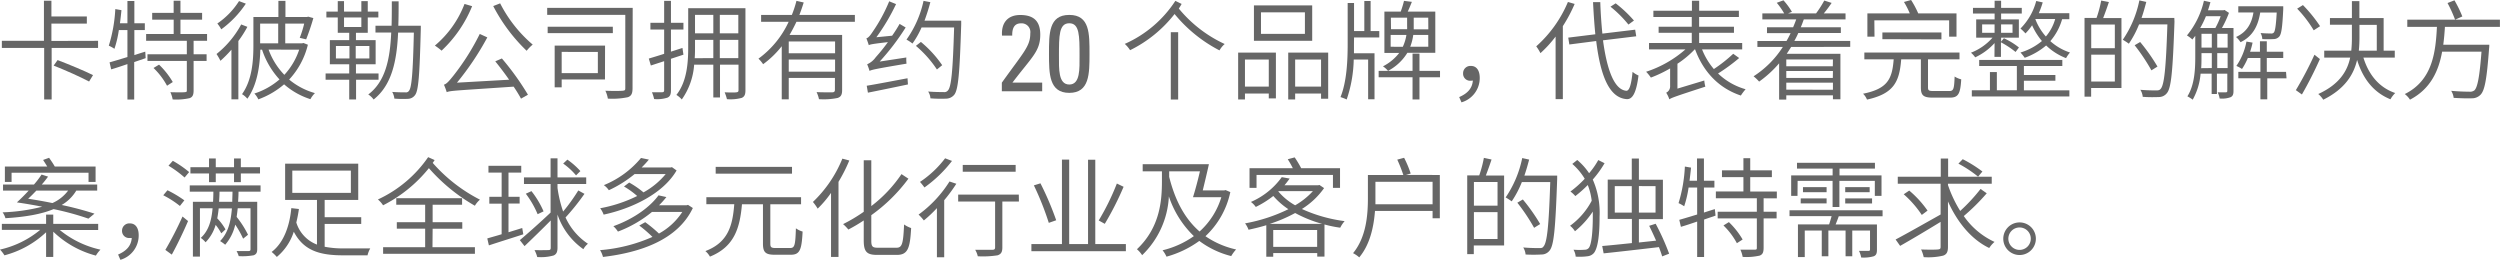
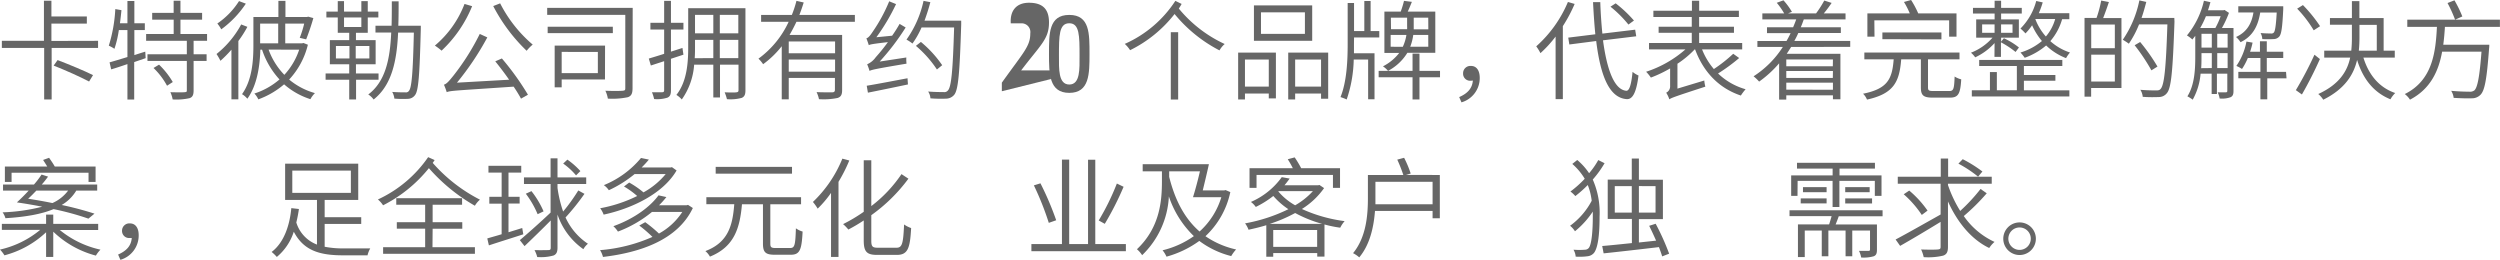
<svg xmlns="http://www.w3.org/2000/svg" viewBox="0 0 635.06 65.96">
  <defs>
    <style>.cls-1{fill:#666;}</style>
  </defs>
  <title>1</title>
  <g id="图层_2" data-name="图层 2">
    <g id="图层_1-2" data-name="图层 1">
      <g id="卡特彼勒品牌">
        <g id="_1" data-name="1">
          <path class="cls-1" d="M24.91,10.37v1.81H13.12V25.27h-1.9V12.18H.47V10.37H11.16V.19h1.9v4h9V6h-9v4.4ZM14.63,15.26c2.89,1.1,6.93,2.78,9,3.82l-1,1.63c-2.07-1.11-6.05-2.89-9-4.05Z" />
          <path class="cls-1" d="M37,14.77l-2.91,1v9.51H32.37v-9c-1.52.52-2.95,1-4.13,1.34l-.41-1.78c1.21-.33,2.8-.83,4.54-1.35V7.64H30.19a27,27,0,0,1-1.12,4.76,9.52,9.52,0,0,0-1.43-.8,37.55,37.55,0,0,0,1.65-9.29l1.56.27c-.1,1.13-.24,2.26-.38,3.33h1.9V.25h1.76V5.91h2.66V7.64H34.13V14c.9-.3,1.87-.61,2.77-.88Zm12.18-4.4v3.41h3.3v1.7h-3.3v7.45c0,1.18-.25,1.71-1,2a15.28,15.28,0,0,1-4.32.33,7.68,7.68,0,0,0-.58-1.84c1.71.05,3.17.05,3.66,0s.52-.13.52-.52V15.48h-10v-1.7h10V10.37H37.12V8.63h7V5H38.66V3.27h5.45V.19h1.73V3.27h5.5V5h-5.5V8.63H52.6v1.74ZM40.4,16.42a20.34,20.34,0,0,1,3.49,4.42l-1.46.94A18.27,18.27,0,0,0,39,17.27Z" />
          <path class="cls-1" d="M62.84,6.82a27.89,27.89,0,0,1-2.29,3.6V25.24H58.79V12.62A31.47,31.47,0,0,1,56,15.45a15.23,15.23,0,0,0-1-1.73,24.38,24.38,0,0,0,6.27-7.51ZM62.45.93a25.59,25.59,0,0,1-6.24,6.52,10.59,10.59,0,0,0-1-1.48A19.64,19.64,0,0,0,60.72.28ZM78.21,11.36a19.85,19.85,0,0,1-4.76,8.85A17.7,17.7,0,0,0,80,23.65a6.66,6.66,0,0,0-1.15,1.54,18.72,18.72,0,0,1-6.68-3.77,21.12,21.12,0,0,1-6.55,3.82,5.36,5.36,0,0,0-1-1.48A18.53,18.53,0,0,0,71,20.18a20.77,20.77,0,0,1-4.43-7.56h-.44c-.11,3.91-.74,8.94-3.3,12.46a5.14,5.14,0,0,0-1.35-1.16c2.62-3.66,2.89-8.69,2.89-12.43V4.32h6.35V.22h1.79v4.1h5.47l.3-.09,1.32.36A56.69,56.69,0,0,1,77.77,10l-1.63-.39A25.81,25.81,0,0,0,77.27,6H72.46v5h4.29l.33-.08ZM66.08,6v5h4.59V6Zm2.15,6.6a18,18,0,0,0,4,6.41A17.52,17.52,0,0,0,76,12.62Z" />
          <path class="cls-1" d="M90.45,20.26v5H88.71v-5h-6V18.67h6V16.33H83.79V10.2h4.92V8.33H85.8V4.43H82.91V2.94H85.8V.28h1.59V2.94h4.4V.28h1.63V2.94h2.69V4.43H93.42v3.9h-3V10.2h5v6.13h-5v2.34h5.74v1.59Zm-5.12-5.41h3.44V11.69H85.33Zm2.06-8h4.4V4.43h-4.4Zm6.44,4.84H90.36v3.16h3.47Zm13.06-4.21c-.3,11.63-.58,15.45-1.43,16.63a2.29,2.29,0,0,1-1.84,1,25.93,25.93,0,0,1-3.44-.06,4.35,4.35,0,0,0-.55-1.7c1.46.11,2.8.11,3.33.11a.91.91,0,0,0,.93-.39c.69-.82,1-4.54,1.24-14.79h-4c-.33,7.18-1.57,13.31-6.22,17A4.88,4.88,0,0,0,93.55,24c4.38-3.3,5.53-9,5.83-15.73h-4V6.54h4.09c.06-2,.06-4.09.06-6.21h1.73c0,2.12,0,4.21-.08,6.21h5.72Z" />
          <path class="cls-1" d="M119.93,1.57a31.94,31.94,0,0,1-7.76,11.3,16.8,16.8,0,0,0-1.7-1.29A25.89,25.89,0,0,0,118,1Zm7.56,13.28a67.21,67.21,0,0,1,6.62,9.21l-1.76,1c-.46-.85-1.12-1.95-1.87-3.05-14.62,1-16,1-17,1.4a17.15,17.15,0,0,0-.71-1.9c.68-.16,1.43-1.07,2.44-2.33a60,60,0,0,0,6.66-10.56l1.92.88A71.31,71.31,0,0,1,116.08,21l13.25-.75c-1.13-1.62-2.39-3.27-3.52-4.67Zm-.44-14a34,34,0,0,0,8.27,10.48,10.4,10.4,0,0,0-1.54,1.57,43.45,43.45,0,0,1-8.49-11.36Z" />
          <path class="cls-1" d="M160.68,22.41c0,1.32-.28,1.95-1.18,2.28a19.15,19.15,0,0,1-5.09.36,7.39,7.39,0,0,0-.63-2c1.95.08,3.82.06,4.4,0s.66-.17.66-.66V3.77H139V2h21.72Zm-5-14H139.12V6.79h16.55Zm-2,11.77h-11v2h-1.78V11.58H153.7Zm-11-7v5.39h9.19V13.2Z" />
          <path class="cls-1" d="M170.44,14.93v8c0,1.07-.24,1.57-.88,1.87a8.48,8.48,0,0,1-3.4.36,9.34,9.34,0,0,0-.55-1.73c1.2,0,2.31,0,2.61,0s.49-.11.49-.5V15.54l-3.38,1.1-.52-1.76c1.07-.33,2.42-.72,3.9-1.21V7.51h-3.49V5.8h3.49V.22h1.73V5.8h3.17V7.51h-3.17v5.61l2.92-.94.25,1.71Zm18.92,8c0,1.1-.25,1.62-.93,1.93a10.76,10.76,0,0,1-3.77.33,11.83,11.83,0,0,0-.58-1.74c1.38.06,2.64.06,3,0s.52-.14.52-.55V16.42h-4.7v8.33h-1.7V16.42h-4.87a17.36,17.36,0,0,1-3.14,8.85,6.07,6.07,0,0,0-1.37-1.16c2.72-3.43,3-8.3,3-12.12V2.09h14.54Zm-8.16-8.16V10.12h-4.65V12c0,.88,0,1.81-.08,2.78Zm-4.65-11v4.7h4.65V3.77Zm11,0h-4.7v4.7h4.7Zm0,11V10.12h-4.7v4.65Z" />
          <path class="cls-1" d="M202.32,5.53c-.53,1.12-1.13,2.28-1.76,3.35h13.36v14c0,1.15-.28,1.7-1.13,2a17.47,17.47,0,0,1-4.75.31,7.73,7.73,0,0,0-.61-1.79c1.9.08,3.57.05,4,.05s.66-.19.66-.6V19.8H200.36v5.44h-1.78V11.74a23.8,23.8,0,0,1-4.73,4.57,8.41,8.41,0,0,0-1.18-1.41,24,24,0,0,0,7.67-9.37h-7V3.79h7.81A27.81,27.81,0,0,0,202.32.22l1.84.41c-.33,1.08-.69,2.12-1.1,3.16h14.1V5.53Zm9.81,5H200.36v3h11.77Zm0,7.67V15.12H200.36V18.2Z" />
          <path class="cls-1" d="M230.23,14.6a9.5,9.5,0,0,0,.05,1.57c-7.86,1.32-8.79,1.54-9.4,1.84a14.44,14.44,0,0,0-.6-1.68,5.28,5.28,0,0,0,2.17-1.78,45.31,45.31,0,0,0,3.1-3.85c-3.79.44-4.45.57-4.86.77-.11-.39-.41-1.24-.61-1.74.5-.11,1-.74,1.63-1.7a40.82,40.82,0,0,0,4.17-7.7l1.74.71a51.44,51.44,0,0,1-5,8.42l4-.39a34,34,0,0,0,1.9-3l1.54.91a60.29,60.29,0,0,1-6.6,8.66Zm-10.06,7.18c2.58-.42,6.54-1.19,10.36-1.9l.11,1.57c-3.66.77-7.39,1.54-10.17,2.09Zm24-15.57c-.39,12.41-.74,16.53-1.76,17.85a2.74,2.74,0,0,1-2.06,1,33.21,33.21,0,0,1-4-.08,3.5,3.5,0,0,0-.58-1.73c1.76.14,3.3.14,3.93.14a1.14,1.14,0,0,0,1.1-.42c.86-.9,1.24-5,1.57-16h-8.27a22.32,22.32,0,0,1-2.31,4.09,10.77,10.77,0,0,0-1.52-1A26.7,26.7,0,0,0,234.6.22l1.73.33c-.41,1.59-.93,3.19-1.48,4.7h9.32ZM238,17.65a28.11,28.11,0,0,0-5.34-6l1.27-1a28.89,28.89,0,0,1,5.41,5.91Z" />
-           <path class="cls-1" d="M254.49,23.18V21c5.58-7.81,7.23-9.24,7.23-12.54a2.22,2.22,0,0,0-2.37-2.53c-1.89,0-2.25,1.57-2.22,3.11h-2.59c-.22-3.16,1.38-5.23,4.62-5.23,3.44,0,5.09,1.57,5.09,5,0,4.26-2.15,5.69-7.07,12.18h7.56v2.2Z" />
+           <path class="cls-1" d="M254.49,23.18V21c5.58-7.81,7.23-9.24,7.23-12.54a2.22,2.22,0,0,0-2.37-2.53h-2.59c-.22-3.16,1.38-5.23,4.62-5.23,3.44,0,5.09,1.57,5.09,5,0,4.26-2.15,5.69-7.07,12.18h7.56v2.2Z" />
          <path class="cls-1" d="M276.76,13.72c0,5,0,9.87-5.14,9.87s-5.15-4.89-5.15-9.87c0-5.14-.08-9.93,5.15-9.93S276.76,8.58,276.76,13.72Zm-7.76.5c0,3.21-.19,7.25,2.62,7.25s2.61-4,2.61-7.25c0-5.15,0-8.31-2.61-8.31S269,9.07,269,14.22Z" />
          <path class="cls-1" d="M300.16,1c-.22.42-.47.8-.71,1.18a33,33,0,0,0,11.65,9,6.09,6.09,0,0,0-1.32,1.62,36.24,36.24,0,0,1-11.41-9.24,32.52,32.52,0,0,1-11.3,9.19,8.08,8.08,0,0,0-1.35-1.6A29.65,29.65,0,0,0,298.57.22Zm-2.75,7.18h1.87v17.1h-1.87Z" />
          <path class="cls-1" d="M314.52,13.36h9.59V25H322.3V23.76h-6.05v1.51h-1.73Zm1.73,1.76V22h6.05V15.12Zm17.08-4.75h-14.8v-9h14.8Zm-1.85-7.24H320.32V8.61h11.16Zm5.91,10.23V25.08h-1.81V23.76H329v1.51h-1.76V13.36ZM335.58,22V15.12H329V22Z" />
          <path class="cls-1" d="M343.94,11.27c0,.75,0,1.49,0,2.26h5.22V25.21h-1.62V15.12h-3.66a33.36,33.36,0,0,1-1.79,10.15,13.23,13.23,0,0,0-1.57-.61c1.6-3.93,1.82-9.34,1.82-13.39V.77h1.62V7.89h2.61V.25h1.6V7.89h2.2V9.51h-6.41Zm21.86,8.36h-5.22v5.64h-1.76V19.63h-8.61V18h8.61V13.61h1.76V18h5.22Zm-8.3-6.21A12.7,12.7,0,0,1,352.6,18a6.63,6.63,0,0,0-1.29-1.15,12.36,12.36,0,0,0,4.13-3.41h-3.77V2.94h4.15a24,24,0,0,0,.83-2.72l2,.25c-.33.82-.69,1.73-1.05,2.47h7V13.42Zm-4.15-6h4.09a7,7,0,0,0,0-.77V4.48h-4.12Zm3,4.46a11.21,11.21,0,0,0,.91-3h-4v3Zm6.46-3H359a13.23,13.23,0,0,1-.77,3h4.59Zm0-4.4h-3.69V6.71c0,.25,0,.49,0,.74h3.71Z" />
          <path class="cls-1" d="M370.67,24.66c2.15-.93,3.33-2.25,3.47-4.2a4.75,4.75,0,0,1-.53.05,1.79,1.79,0,0,1-1.95-1.87,1.85,1.85,0,0,1,2-1.89c1.46,0,2.23,1.21,2.23,3.05A6.43,6.43,0,0,1,371.25,26Z" />
          <path class="cls-1" d="M400,1a38.13,38.13,0,0,1-3,5.64V25.19h-1.84V9.29a29.79,29.79,0,0,1-3.85,4.21,11.6,11.6,0,0,0-1.07-1.73A31.15,31.15,0,0,0,398.29.5Zm7.2,9.24c1,7.46,2.86,12.57,5.94,12.82.77,0,1.26-1.6,1.57-4.81a6,6,0,0,0,1.51.93c-.58,4.62-1.6,6.08-3,6-4.53-.33-6.68-6.13-7.75-14.76l-6.82.88-.28-1.74,6.88-.85c-.25-2.53-.44-5.28-.58-8.17h1.84c.09,2.81.28,5.5.53,8l8.33-1,.27,1.68Zm6.46-4a29.61,29.61,0,0,0-4.56-4.54l1.32-.85a31.47,31.47,0,0,1,4.64,4.37Z" />
          <path class="cls-1" d="M441.79,14.74a46.33,46.33,0,0,1-5.36,3.93,16.55,16.55,0,0,0,7,4,12.22,12.22,0,0,0-1.21,1.6c-5.63-1.87-9.54-6.05-11.63-11.74h-.08a24.51,24.51,0,0,1-4.4,3.66v6.32l6.82-2.06a8.56,8.56,0,0,0,.27,1.56c-7.61,2.48-8.55,2.81-9.15,3.22a7,7,0,0,0-.8-1.68,1.79,1.79,0,0,0,1-1.73V17.38a32.11,32.11,0,0,1-4.89,2.33,10,10,0,0,0-1.21-1.48,28.57,28.57,0,0,0,10-5.69h-9.26V10.92h10.86V8.33h-8.42V6.79h8.42V4.32H420V2.72h9.79V.19h1.84V2.72h10.09v1.6H431.62V6.79h8.85V8.33h-8.85v2.59h10.94v1.62h-10.2a17.66,17.66,0,0,0,3,5,37.66,37.66,0,0,0,4.92-3.88Z" />
          <path class="cls-1" d="M455,11.93c-.39.58-.75,1.19-1.13,1.74h13.64V25.21h-1.9v-1H453.76V25.3h-1.82V16.08a27.77,27.77,0,0,1-5.08,4.65,11.42,11.42,0,0,0-1.41-1.35,24.67,24.67,0,0,0,7.43-7.45h-6.46V10.42h7.39a22.84,22.84,0,0,0,1.05-2h-6V6.93h6.63c.27-.63.55-1.32.79-2h-8.6V3.41h5.55a18.43,18.43,0,0,0-1.89-2.7l1.7-.63A17.84,17.84,0,0,1,455.19,3l-1,.41h7.13A28,28,0,0,0,463.41.14l1.87.6c-.61.91-1.32,1.87-2,2.67h5.53V4.92H458.21c-.25.69-.49,1.38-.77,2h10.18V8.39H456.81a22.43,22.43,0,0,1-1,2H470v1.51Zm10.61,3.17H453.76v1.73h11.82Zm0,2.94H453.76V19.8h11.82Zm0,4.75V21H453.76v1.78Z" />
          <path class="cls-1" d="M495.17,23.12c1.07,0,1.24-.49,1.35-3.68a5.76,5.76,0,0,0,1.68.72c-.22,3.73-.77,4.64-2.89,4.64H491c-2.39,0-3.05-.55-3.05-2.58V15.07h-5c-.44,5.8-1.95,8.74-8.69,10.23a4.19,4.19,0,0,0-1-1.49c6.22-1.26,7.4-3.71,7.78-8.74h-7.45V13.34h24.17v1.73h-8v7.12c0,.8.22.93,1.38.93Zm-19-13.8h-1.81V3.41h10.77A19.91,19.91,0,0,0,483.65.5l1.81-.5a23.61,23.61,0,0,1,1.82,3.41H497V9.32h-1.87V5.17h-19Zm2,.63V8.25h15V10Z" />
          <path class="cls-1" d="M506.67,10.94a15.51,15.51,0,0,1-4.92,3.63,6.25,6.25,0,0,0-1.08-1.18,14.08,14.08,0,0,0,5.48-3.82H502V4.92h4.68V3.44h-5.5V2h5.5V.19h1.65V2h5.25V3.44h-5.25V4.92h4.51V9.57h-4.51v1l.71-.85a18,18,0,0,1,3.82,2.34L512,13.2a22.49,22.49,0,0,0-3.71-2.45v3.69h-1.65Zm7.45,12h11.55V24.5H500.89V22.93h4.6V18.31h1.76v4.62h5.08V16.77h-9.57V15.23h21.12v1.54h-9.76v2.28h8v1.46h-8ZM503.51,8.33h3.16V6.19h-3.16Zm4.81-2.14V8.33h2.91V6.19Zm15.51-1.32a14.73,14.73,0,0,1-3,5.58,13.83,13.83,0,0,0,5,2.89,7.42,7.42,0,0,0-1,1.43,15.08,15.08,0,0,1-5.06-3.22,17.67,17.67,0,0,1-5.44,3.13,12,12,0,0,0-1.08-1.34,15.36,15.36,0,0,0,5.45-2.92,16.87,16.87,0,0,1-2.5-4,15,15,0,0,1-1.68,2.07,13.59,13.59,0,0,0-1.27-1.24,15.47,15.47,0,0,0,4-7l1.65.36a22,22,0,0,1-1,2.75h7.76V4.87Zm-6.8,0a14.19,14.19,0,0,0,2.67,4.4,11.65,11.65,0,0,0,2.37-4.45h-5Z" />
          <path class="cls-1" d="M535.71.52c-.44,1.35-1,2.89-1.46,4.07h4.65V22.35h-7.7v2.2h-1.68v-20h3.05A28.16,28.16,0,0,0,533.75.14Zm1.51,5.72h-6v6h6Zm0,14.47V13.89h-6v6.82ZM552.37,5.5c-.44,12.62-.82,16.83-1.92,18.15a2.57,2.57,0,0,1-2.09,1,35.42,35.42,0,0,1-4.05-.05,4.23,4.23,0,0,0-.6-1.79c1.79.16,3.44.16,4,.16s.88-.05,1.16-.41c.9-1,1.34-5.19,1.7-16.36h-7.2a25.14,25.14,0,0,1-2.59,4.9,16.44,16.44,0,0,0-1.54-1,27.19,27.19,0,0,0,4.21-10l1.76.39c-.36,1.37-.74,2.75-1.21,4.07h8.33Zm-5.86,12.37a48.72,48.72,0,0,0-4.26-6.38l1.4-.82a46.65,46.65,0,0,1,4.4,6.24Z" />
          <path class="cls-1" d="M567.36,23.12c0,.83-.17,1.3-.74,1.57a6.28,6.28,0,0,1-2.78.33,5.31,5.31,0,0,0-.5-1.57c1,0,1.82,0,2.07,0s.38-.08.38-.38V18.72h-2.64v5.15h-1.34V18.72H559a16.26,16.26,0,0,1-2,6.6,9.32,9.32,0,0,0-1.35-.85c1.84-2.89,2-6.95,2-10V9.1c-.25.33-.5.63-.72.94A10,10,0,0,0,555.54,9,21.35,21.35,0,0,0,559.85.19l1.65.36c-.19.69-.38,1.37-.63,2.06h3.93l.28-.08,1.13.74a27,27,0,0,1-1.79,3.85h2.94Zm-7-19a23.47,23.47,0,0,1-1.46,3h3.85a18.92,18.92,0,0,0,1.35-3Zm1.49,13.17v-3.8h-2.62v1c0,.85,0,1.84-.08,2.83Zm-2.62-5.2h2.62V8.58h-2.62Zm4,0h2.64V8.58h-2.64Zm2.64,5.2v-3.8h-2.64v3.8Zm8.28-14.11c-.52,3.25-1.79,6-5,7.54A6,6,0,0,0,568,9.4c2.86-1.29,4-3.57,4.43-6.24h-3.85V1.59H580s0,.5,0,.75c-.22,4.56-.46,6.29-1,6.93a1.9,1.9,0,0,1-1.46.66,28.38,28.38,0,0,1-2.86,0,3.66,3.66,0,0,0-.44-1.54c1.13.11,2.2.11,2.56.11a.85.85,0,0,0,.82-.25c.31-.38.53-1.7.72-5.06Zm6.68,16.72h-4.89v5.33h-1.74V19.88h-5.61V18.26h5.61V14.74H571a15.77,15.77,0,0,1-1.48,2.78,8.85,8.85,0,0,0-1.43-.77,16.07,16.07,0,0,0,2.56-6.19l1.56.27a20.19,20.19,0,0,1-.63,2.31h2.5V10.48h1.74v2.66H580v1.6h-4.18v3.52h4.89Z" />
          <path class="cls-1" d="M589.31,15a98.39,98.39,0,0,1-4.57,9l-1.54-1.1a91.27,91.27,0,0,0,4.73-9ZM587.74,7.7a30,30,0,0,0-4.21-5.5L585,1.29a36.21,36.21,0,0,1,4.35,5.36Zm12.62,6.93c1.35,4.37,4,7.61,8.08,9a7.1,7.1,0,0,0-1.21,1.59c-4.29-1.73-7-5.22-8.47-10-.85,3.71-3.1,7.39-8.6,10.11a6.07,6.07,0,0,0-1.27-1.45c5.39-2.45,7.4-5.86,8.11-9.24h-6.59V12.87h6.87a31.73,31.73,0,0,0,.16-3.58v-3h-5.58V4.59h5.58V.28h1.9V4.59h6.16v8.28h2.83v1.76Zm-1-5.34a33.56,33.56,0,0,1-.16,3.58h4.56V6.32h-4.4Z" />
          <path class="cls-1" d="M621.07,6.82c-.09,1.51-.22,3-.42,4.54h11.69s0,.63-.05.9c-.58,7.81-1.1,10.75-2.2,11.83a3,3,0,0,1-2.23.88c-.94.05-2.72,0-4.57-.11a4.28,4.28,0,0,0-.63-1.79c2,.19,3.88.22,4.59.22a1.85,1.85,0,0,0,1.3-.33c.79-.72,1.32-3.41,1.81-9.84h-10c-.88,4.89-2.94,9.48-8.17,12.2a5.41,5.41,0,0,0-1.32-1.43c7.12-3.51,7.84-10.75,8.17-17.07h-7.53V5h23.53V6.82ZM623.65,5A34.09,34.09,0,0,0,621.73.77l1.76-.69a31,31,0,0,1,2,4.1Z" />
          <path class="cls-1" d="M15.18,58.42a24.71,24.71,0,0,0,10.34,5,7.59,7.59,0,0,0-1.16,1.51,24.64,24.64,0,0,1-10.83-6.08v6.41H11.71V59A24.54,24.54,0,0,1,1.13,64.86,8.17,8.17,0,0,0,0,63.4a24.38,24.38,0,0,0,10.2-5H.47V56.86H11.71V54.52h1.82v2.34H24.94v1.56Zm7.28-2.88a70.8,70.8,0,0,0-8.85-2.42c-3.11,1.29-7.18,2-12.23,2.31a4.79,4.79,0,0,0-.72-1.49,46.88,46.88,0,0,0,10.06-1.43c-2.06-.41-4.2-.77-6.43-1.1.93-.85,2-1.9,3-3H.77V46.87H8.63a22.12,22.12,0,0,0,1.93-2.53l1.65.53c-.47.63-1,1.34-1.6,2H24.69v1.54H19.38a10.41,10.41,0,0,1-3.71,3.66A83.21,83.21,0,0,1,24,54.27ZM2.94,46.21H1.24v-3.9H12c-.33-.58-.74-1.18-1.05-1.68l1.52-.55c.46.66,1.07,1.54,1.45,2.23H24.28v3.9H22.49V43.88H2.94Zm6.3,2.2c-.72.75-1.4,1.46-2.09,2.07,2.09.33,4.15.68,6.16,1.1a9.93,9.93,0,0,0,4-3.17Z" />
          <path class="cls-1" d="M30,64.66c2.15-.93,3.33-2.25,3.47-4.2a4.75,4.75,0,0,1-.53,0A1.79,1.79,0,0,1,31,58.64a1.85,1.85,0,0,1,2-1.89c1.46,0,2.23,1.21,2.23,3A6.43,6.43,0,0,1,30.58,66Z" />
-           <path class="cls-1" d="M45.7,52.32a24.42,24.42,0,0,0-4.23-2.72l1.07-1.27a29.27,29.27,0,0,1,4.29,2.56ZM42,63.48A88.84,88.84,0,0,0,46.36,55l1.41,1.15c-1.19,2.78-2.78,6.08-4.13,8.53Zm1.9-22.63a27.13,27.13,0,0,1,4.15,2.86l-1.16,1.38a27.67,27.67,0,0,0-4.09-3Zm16.69,7.84c0,.88-.06,1.76-.11,2.58h4.86v12c0,.91-.22,1.29-.88,1.57a15.68,15.68,0,0,1-3.82.22,5.82,5.82,0,0,0-.55-1.29c1.46,0,2.72,0,3.06,0s.49-.11.49-.47V52.9H60.39c-.09.77-.17,1.51-.28,2.2A24,24,0,0,1,63,59.63l-1.24,1a24.37,24.37,0,0,0-2-3.57,11.71,11.71,0,0,1-2.56,5.11,9.06,9.06,0,0,0-1.29-.93c1.95-2,2.72-4.73,3-8.3H55.55c-.08.88-.22,1.76-.36,2.53a13.78,13.78,0,0,1,2.09,2.8l-1.07,1a13.71,13.71,0,0,0-1.43-2.15,10.51,10.51,0,0,1-2.56,4.43A5.91,5.91,0,0,0,51,60.43c1.93-1.73,2.72-4.26,3-7.53H50.79V65.19H49V51.27h5.12c.05-.82.08-1.7.08-2.58h-6v-1.6H66.19v1.6ZM53.1,44.07H48.37v-1.6H53.1V40.25h1.71v2.22h4.64V40.25h1.73v2.22h4.87v1.6H61.18v2.2H59.45v-2.2H54.81v2.2H53.1ZM59,51.27c0-.82.06-1.7.06-2.58h-3.3c0,.91-.06,1.79-.11,2.58Z" />
          <path class="cls-1" d="M82.47,62.68a24,24,0,0,0,4.87.42c.82,0,5.61,0,6.71,0a6.65,6.65,0,0,0-.69,1.76H87.25c-5.85,0-10.06-1.08-12.62-6a13.84,13.84,0,0,1-4.31,6.41A10.31,10.31,0,0,0,69,64c3.32-2.5,4.64-7.17,5-11.13l1.93.22a33.36,33.36,0,0,1-.66,3.43,8.72,8.72,0,0,0,5.25,5.61V50.78H72.43V41.57H91v9.21H82.47v4.4h9.29v1.7H82.47ZM74.25,49H89.13V43.33H74.25Z" />
          <path class="cls-1" d="M110.41,40.66c-.16.25-.33.5-.49.72a40.43,40.43,0,0,0,12,9.34,6.12,6.12,0,0,0-1.29,1.54,45.74,45.74,0,0,1-11.68-9.54,35.49,35.49,0,0,1-11.64,9.43A6.84,6.84,0,0,0,96,50.67a31.56,31.56,0,0,0,12.76-10.75Zm-.55,22.13h10.78v1.68H97.32V62.79H108v-4.7h-7.2V56.44H108V52h-7.34V50.34h16.72V52h-7.48v4.45h7.53v1.65h-7.53Z" />
          <path class="cls-1" d="M132.93,59.52c-3.08,1-6.29,2-8.74,2.81l-.41-1.76c1-.31,2.28-.64,3.65-1.07V51.74H124.3V50h3.13V43.85h-3.35V42.12h8.33v1.73h-3.24V50H132v1.7h-2.83V59l3.49-1.08Zm15.54-10.28a58.72,58.72,0,0,1-4.81,6,15.91,15.91,0,0,0,5.69,6.68,4.72,4.72,0,0,0-1.16,1.38,17.72,17.72,0,0,1-6.57-8.8V62.9c0,1.19-.33,1.71-1,2a12,12,0,0,1-4.15.39,7.83,7.83,0,0,0-.69-1.76c1.65.05,3.08,0,3.52,0s.6-.14.6-.61V56c-2.31,2.34-4.75,4.7-6.65,6.52L132.05,61c1.9-1.6,5-4.34,7.81-7V46.74H133.1V45.06h6.76V40.22h1.76v4.84h7.29v1.68h-7.29v1a31.52,31.52,0,0,0,1.43,6,46.72,46.72,0,0,0,3.85-5.36ZM135,48.55a23.24,23.24,0,0,1,3.08,5.14l-1.51.72a23.77,23.77,0,0,0-3-5.2Zm11.33-4a17.09,17.09,0,0,0-3.27-3l1.07-1a19,19,0,0,1,3.3,2.91Z" />
          <path class="cls-1" d="M176,52.84c-3.83,8.06-13.26,11.3-22.83,12.43a6.07,6.07,0,0,0-.74-1.73,40.71,40.71,0,0,0,13.31-3.36,34.33,34.33,0,0,0-3.35-2.89l1.51-.85a32.85,32.85,0,0,1,3.49,2.89,16.6,16.6,0,0,0,5.94-5.5h-7.7a30.72,30.72,0,0,1-8.66,5,6.65,6.65,0,0,0-1.16-1.37c5.56-2,9.49-5.12,11.47-7.84l2,.44a22,22,0,0,1-1.87,2.09h7l.36-.11Zm-4.13-9.54c-3.49,6-11.55,9.73-18.53,11.22a6.21,6.21,0,0,0-.88-1.62,35.66,35.66,0,0,0,9.4-3.11,21,21,0,0,0-3.35-2.42l1.32-1a23,23,0,0,1,3.63,2.5,19.51,19.51,0,0,0,5.64-4.65h-7.9a30.07,30.07,0,0,1-6.54,4.1,5,5,0,0,0-1.27-1.29,24,24,0,0,0,9.44-6.9l2,.41a25.79,25.79,0,0,1-1.84,2h7.37l.33-.08Z" />
          <path class="cls-1" d="M200.72,63c1.16,0,1.32-.74,1.46-5a5.57,5.57,0,0,0,1.7.82c-.22,4.65-.71,5.89-3,5.89h-4.07c-2.34,0-3-.61-3-2.83v-10h-5.33c-.53,5.94-1.87,10.78-8.14,13.31a5,5,0,0,0-1.16-1.41c5.89-2.22,6.93-6.65,7.34-11.9h-7.09V50.09h24.06v1.79h-7.81v10c0,.9.22,1.12,1.32,1.12Zm.47-18.89H181.8V42.39h19.39Z" />
          <path class="cls-1" d="M215.74,40.77A39.37,39.37,0,0,1,213,46.19V65.27h-1.9V49A27.08,27.08,0,0,1,207.71,53a12.74,12.74,0,0,0-1.21-1.7,31.59,31.59,0,0,0,7.48-11Zm12,22.16c1.48,0,1.7-1.18,1.92-5.91a7,7,0,0,0,1.79.91c-.27,5.06-.8,6.82-3.63,6.82h-5c-2.64,0-3.41-.8-3.41-3.69V56a41.93,41.93,0,0,1-3.91,2.31,10.18,10.18,0,0,0-1.34-1.38,40.31,40.31,0,0,0,5.25-3.13V40.71h1.92V52.35A34.41,34.41,0,0,0,229,44.23l1.76,1.16a41.92,41.92,0,0,1-9.43,9.27v6.46c0,1.51.31,1.81,1.65,1.81Z" />
-           <path class="cls-1" d="M242.93,46.68a39,39,0,0,1-3.08,4.18V65.35H238V52.87A33.66,33.66,0,0,1,234.68,56a13.16,13.16,0,0,0-1.34-1.49,30.26,30.26,0,0,0,7.86-8.41Zm-1.1-5.8a32.59,32.59,0,0,1-7,6.74,17.44,17.44,0,0,0-1.13-1.41,26.12,26.12,0,0,0,6.38-6Zm17,10.31h-4.21V62.85c0,1.15-.3,1.68-1.18,2a24.28,24.28,0,0,1-5.06.25,5.59,5.59,0,0,0-.66-1.65c2,0,3.85,0,4.37,0s.69-.16.69-.63V51.19h-9.38V49.43H258.8ZM258,43.63H244.56V41.9H258Z" />
          <path class="cls-1" d="M286,62v1.81H262V62h7.76V40.55h1.84V62h4.79V40.58h1.84V62Zm-19.58-5.39a72.85,72.85,0,0,0-3.79-9.52l1.67-.52a76,76,0,0,1,4,9.38Zm19-9.16a76.5,76.5,0,0,1-4.78,9.41L279.1,56a61,61,0,0,0,4.61-9.38Z" />
          <path class="cls-1" d="M312.53,48.8A21.31,21.31,0,0,1,306.21,60,22.16,22.16,0,0,0,314,63.37a9.48,9.48,0,0,0-1.24,1.68,22.78,22.78,0,0,1-8.11-3.85,25.82,25.82,0,0,1-8.33,4,7.26,7.26,0,0,0-1-1.62,23.12,23.12,0,0,0,7.95-3.6,25,25,0,0,1-6.35-10.09,22.19,22.19,0,0,1-6.79,14.93,7.09,7.09,0,0,0-1.32-1.51c5.94-5.61,6.35-12.49,6.35-17.44V43.52h-4.89V41.71h16.82c-.46,2.11-1.07,4.64-1.56,6.65H311l.33-.08ZM297,44.92c1.45,5.8,3.85,10.53,7.72,13.89a19.23,19.23,0,0,0,5.53-8.72h-7.2c.55-1.73,1.23-4.26,1.76-6.57H297Z" />
          <path class="cls-1" d="M336.35,47.78a19.45,19.45,0,0,1-5.64,5.31,37.73,37.73,0,0,0,10.86,3.08,7.62,7.62,0,0,0-1.12,1.67,30.43,30.43,0,0,1-4-.82v8.17h-1.84v-.91H323.43v.93h-1.76v-8c-1.52.47-3,.82-4.51,1.15a6.37,6.37,0,0,0-.88-1.62,41.6,41.6,0,0,0,11-3.6,18.85,18.85,0,0,1-3.83-3.36A24.44,24.44,0,0,1,319,52.57a5.54,5.54,0,0,0-1.24-1.27A18.93,18.93,0,0,0,325.6,45l2,.36c-.41.58-.83,1.13-1.32,1.71h8.55l.33-.09Zm-17.16-.05h-1.78v-5h11a24.29,24.29,0,0,0-1.29-2.28l1.76-.47a25,25,0,0,1,1.65,2.75h9.87v5H338.6v-3.3H319.19Zm16.64,9.13A32.78,32.78,0,0,1,329,54.11a36.82,36.82,0,0,1-6.43,2.75Zm-1.24,5.85V58.42H323.43v4.29Zm-9.87-14.08A15.6,15.6,0,0,0,329,52.15a18.6,18.6,0,0,0,4.51-3.6h-8.69Z" />
          <path class="cls-1" d="M365.75,44.45v11h-1.84V53.58H349.28c-.31,4-1.24,8.5-4,11.8a7.52,7.52,0,0,0-1.57-1.07c3.38-4.1,3.77-9.79,3.77-13.94V44.45h9a38.23,38.23,0,0,0-1.54-3.9l1.74-.47a27.21,27.21,0,0,1,1.67,4l-1.18.35Zm-1.84,7.43V46.19H349.39v4.18c0,.49,0,1,0,1.51Z" />
-           <path class="cls-1" d="M378.89,40.52c-.44,1.35-1,2.89-1.45,4.07h4.64V62.35h-7.7v2.2h-1.67v-20h3.05a29.28,29.28,0,0,0,1.18-4.45Zm1.52,5.72h-6v6h6Zm0,14.47V53.89h-6v6.82ZM395.56,45.5c-.44,12.62-.83,16.83-1.93,18.15a2.56,2.56,0,0,1-2.09,1,35.26,35.26,0,0,1-4,0,4.23,4.23,0,0,0-.6-1.79c1.78.16,3.43.16,4,.16s.88,0,1.15-.41c.91-1,1.35-5.19,1.71-16.36h-7.21a25.69,25.69,0,0,1-2.58,4.9,16.44,16.44,0,0,0-1.54-1,27.36,27.36,0,0,0,4.21-10l1.76.39c-.36,1.37-.75,2.75-1.21,4.07h8.33ZM389.7,57.87a48.72,48.72,0,0,0-4.26-6.38l1.4-.82a46.65,46.65,0,0,1,4.4,6.24Z" />
          <path class="cls-1" d="M407.6,41.46a26,26,0,0,1-3,4.15,20.86,20.86,0,0,1,1.73,9.4c0,4-.3,7.73-1.4,9.21a2.46,2.46,0,0,1-1.54.86,15.14,15.14,0,0,1-3.13.11,4,4,0,0,0-.56-1.76,18.26,18.26,0,0,0,3,0,1.27,1.27,0,0,0,.91-.47c.71-.94,1-4.34,1-8,0-.39,0-.8,0-1.21a22.52,22.52,0,0,1-4.53,5,5.52,5.52,0,0,0-1.24-1.4A18.53,18.53,0,0,0,404.33,51a15.66,15.66,0,0,0-1-4,30.58,30.58,0,0,1-3.16,2.81,7.69,7.69,0,0,0-1.24-1.16,26.76,26.76,0,0,0,3.63-3.24,15.84,15.84,0,0,0-3.16-3.77l1.26-1A15.87,15.87,0,0,1,403.67,44,19.81,19.81,0,0,0,406,40.66Zm14.63,23.67c-.19-.66-.49-1.48-.82-2.36-5.06.6-10.42,1.21-14.05,1.59L407,62.49c2-.16,4.65-.44,7.54-.74V55.62H408.4v-10h6.11V40.28h1.81v5.38h6.1v10h-6.1v5.94l4.37-.47c-.57-1.29-1.18-2.61-1.76-3.77l1.65-.52A61.19,61.19,0,0,1,424,64.44ZM414.51,54V47.29h-4.32V54Zm1.81-6.73V54h4.23V47.29Z" />
-           <path class="cls-1" d="M435.79,54.77l-2.91,1v9.51h-1.76v-9c-1.52.52-2.95,1-4.13,1.34l-.41-1.78c1.21-.33,2.8-.83,4.54-1.35V47.64h-2.18a27,27,0,0,1-1.12,4.76,9.52,9.52,0,0,0-1.43-.8A37.55,37.55,0,0,0,428,42.31l1.56.27c-.1,1.13-.24,2.26-.38,3.33h1.9V40.25h1.76v5.66h2.66v1.73h-2.66V54c.9-.3,1.87-.61,2.77-.88ZM448,50.37v3.41h3.3v1.7H448v7.45c0,1.18-.25,1.71-1,2a15.28,15.28,0,0,1-4.32.33,7.68,7.68,0,0,0-.58-1.84c1.71,0,3.17,0,3.66,0s.52-.13.52-.52V55.48h-9.95v-1.7h9.95V50.37H435.87V48.63h7V45h-5.45V43.27h5.45V40.19h1.73v3.08h5.5V45h-5.5v3.65h6.76v1.74Zm-8.82,6.05a20.34,20.34,0,0,1,3.49,4.42l-1.46.94a18.27,18.27,0,0,0-3.41-4.51Z" />
          <path class="cls-1" d="M467.09,54.93c-.25.72-.53,1.43-.8,2.09h10.5v6.43c0,.86-.16,1.38-.82,1.65a9.31,9.31,0,0,1-3.19.31,6,6,0,0,0-.55-1.68c1.1,0,2.09,0,2.39,0s.41-.11.41-.33V58.56h-4.51V65.1h-1.7V58.56h-4.37V65.1h-1.68V58.56h-4.32V65.3h-1.73V57h7.92c.22-.66.44-1.4.63-2.09H454.58V53.42h23.64v1.51Zm-10.48-5.17H455v-5.2h10.53V42.83h-9.05V41.35h19.8v1.48h-9v1.73h10.67v5.2h-1.7V45.94h-9v6.65h-1.73V45.94h-8.88Zm.82.63H464v1.27h-6.58ZM464,47.53v1.3h-6v-1.3Zm10.94,0v1.3h-6.21v-1.3Zm-6.21,2.86h6.82v1.3h-6.82Z" />
          <path class="cls-1" d="M504.68,49.1a52.94,52.94,0,0,1-5.83,5.78,19.3,19.3,0,0,0,7.81,6.57A7,7,0,0,0,505.31,63c-4.56-2.18-8.11-6.57-10.48-11.83V62.71c0,1.38-.38,1.93-1.23,2.23a16.47,16.47,0,0,1-4.93.38,9.35,9.35,0,0,0-.66-1.95c1.9.08,3.72.06,4.27,0s.68-.17.68-.69V56.36c-3.63,2.23-7.42,4.48-10.28,6.1l-1.15-1.62c2.77-1.46,7.25-4,11.43-6.35V46.68H482.08V44.89H493V40.28h1.87v4.61h11.08v1.79H494.83V47a31.72,31.72,0,0,0,3.11,6.58A44.46,44.46,0,0,0,503.11,48Zm-16.5,5.5a26,26,0,0,0-4.59-5.25l1.4-.94a26.09,26.09,0,0,1,4.65,5.09Zm14.3-9.73a30.46,30.46,0,0,0-5-3.3l1.1-1.13a32.49,32.49,0,0,1,5,3.13Z" />
          <path class="cls-1" d="M517.16,60.62A4.14,4.14,0,1,1,513,56.5,4.13,4.13,0,0,1,517.16,60.62Zm-1.29,0A2.85,2.85,0,1,0,513,63.48,2.85,2.85,0,0,0,515.87,60.62Z" />
        </g>
      </g>
    </g>
  </g>
</svg>